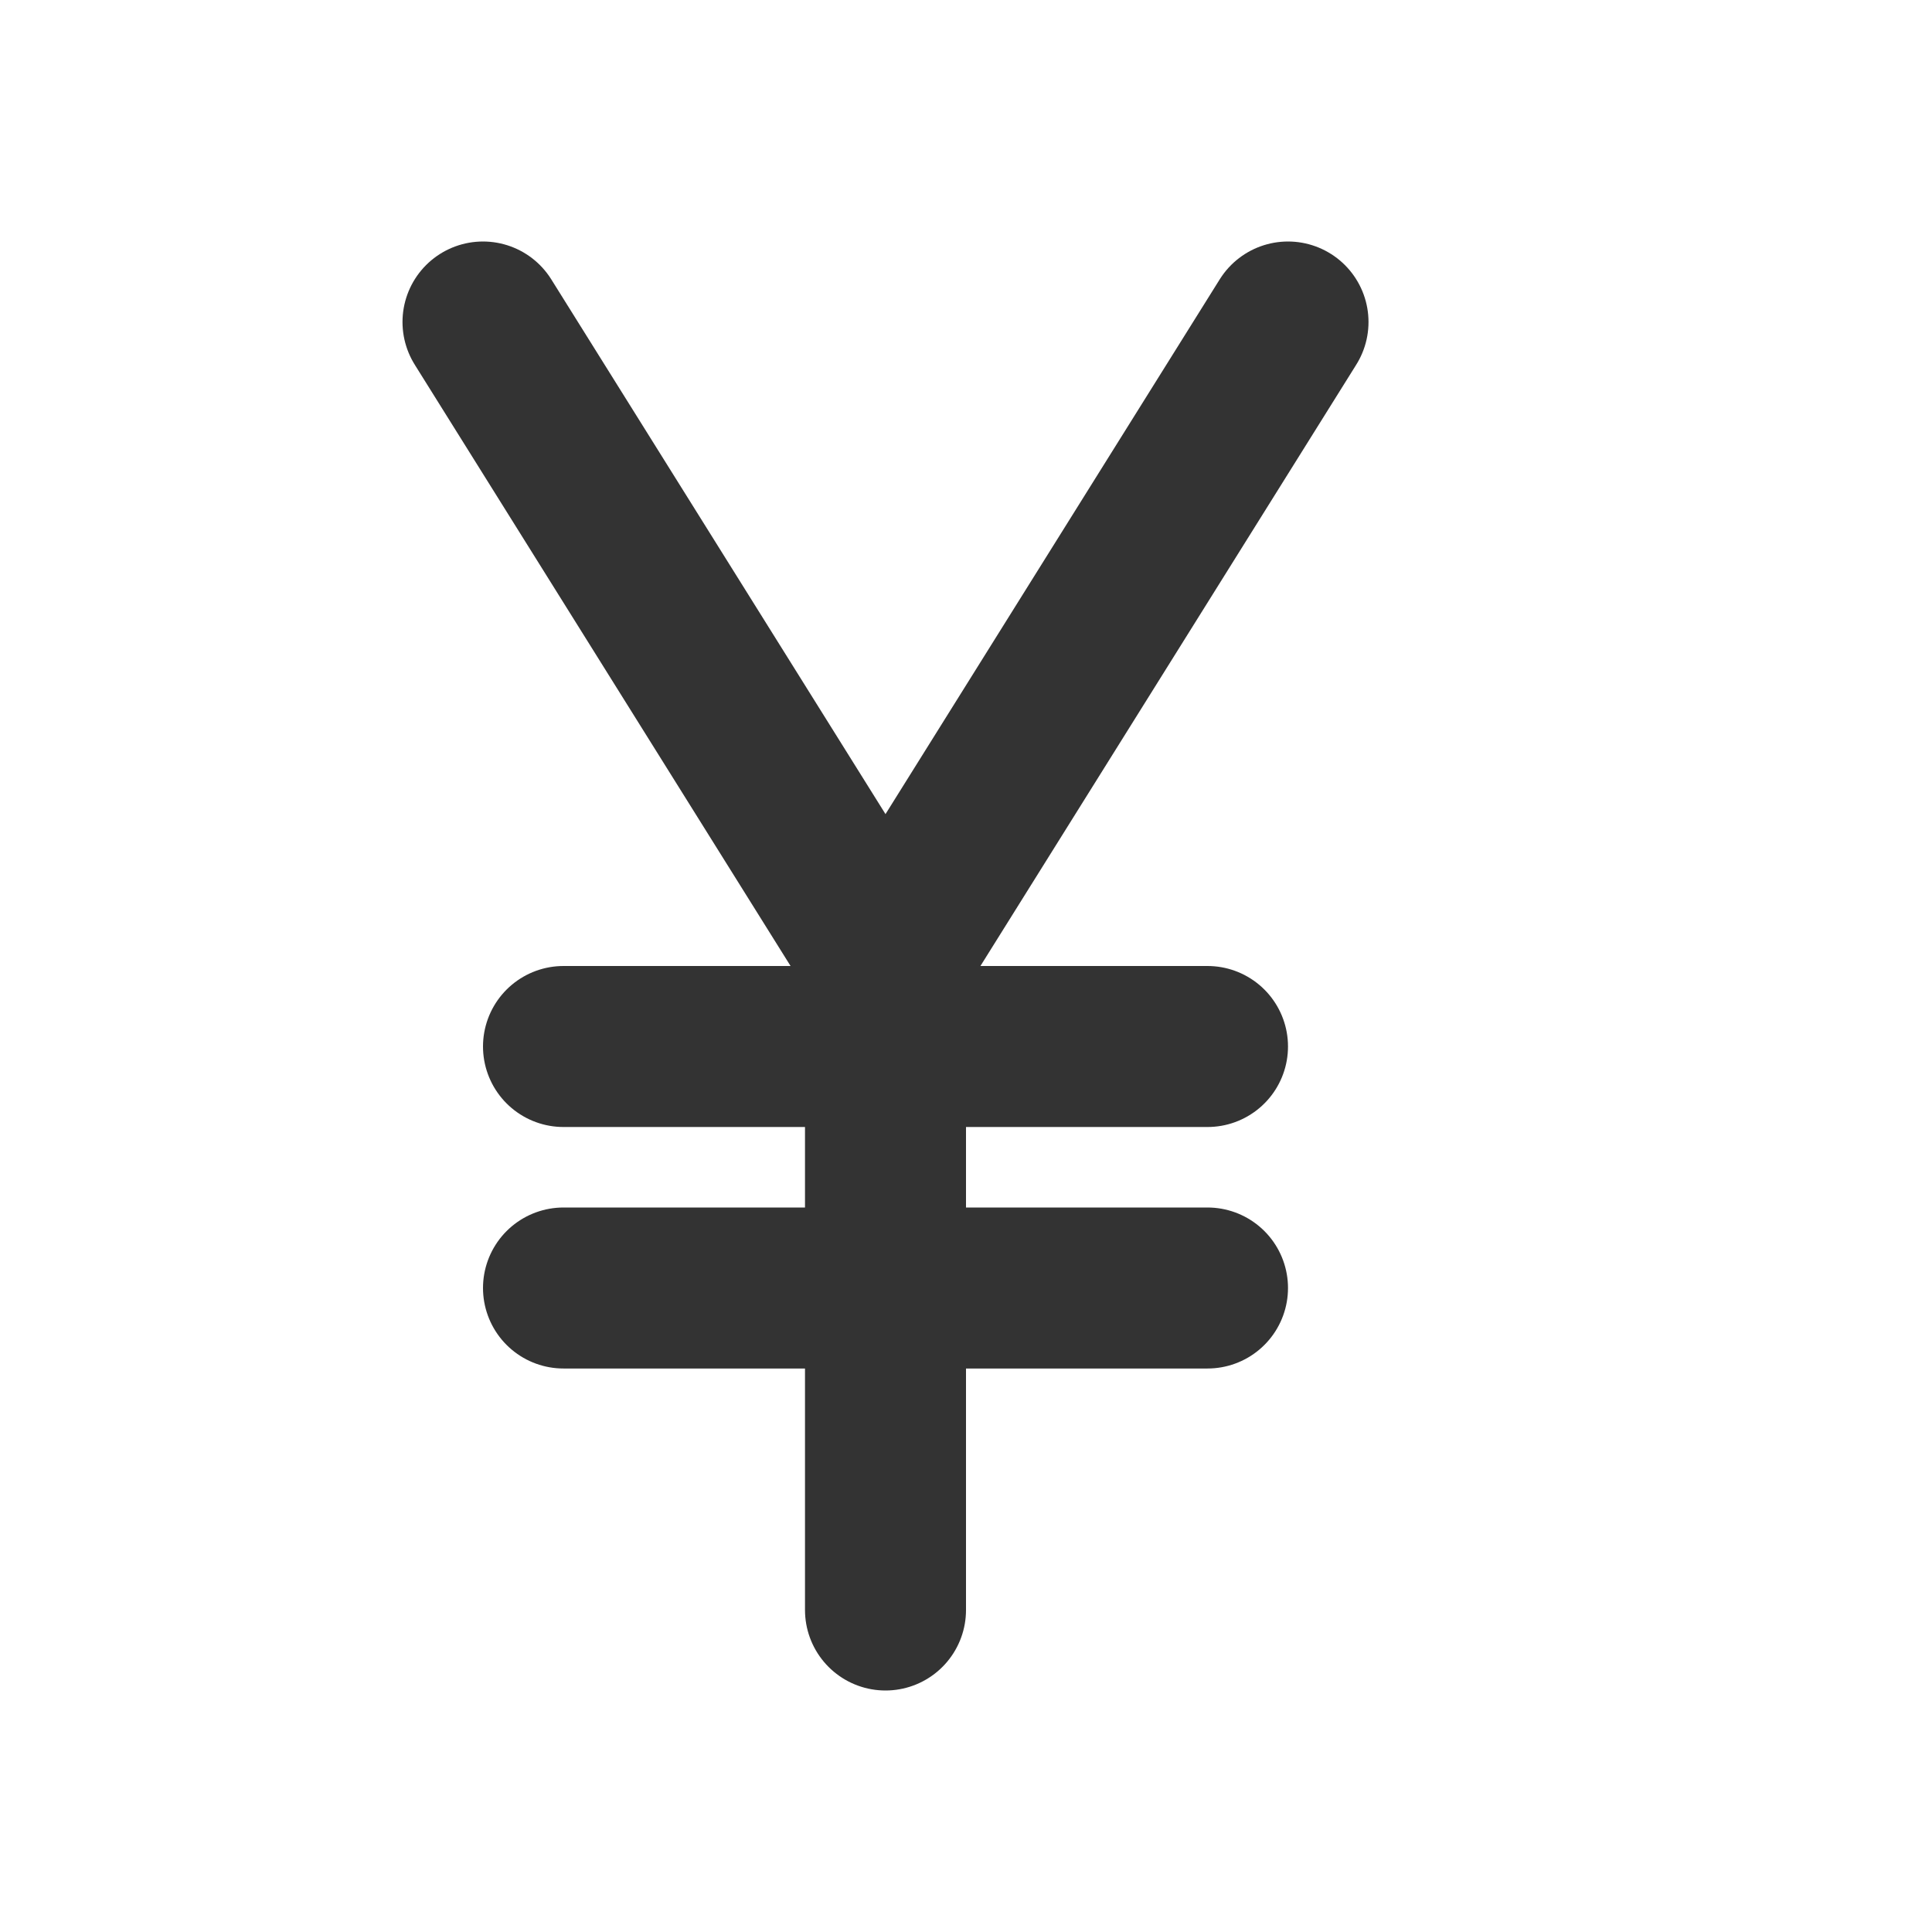
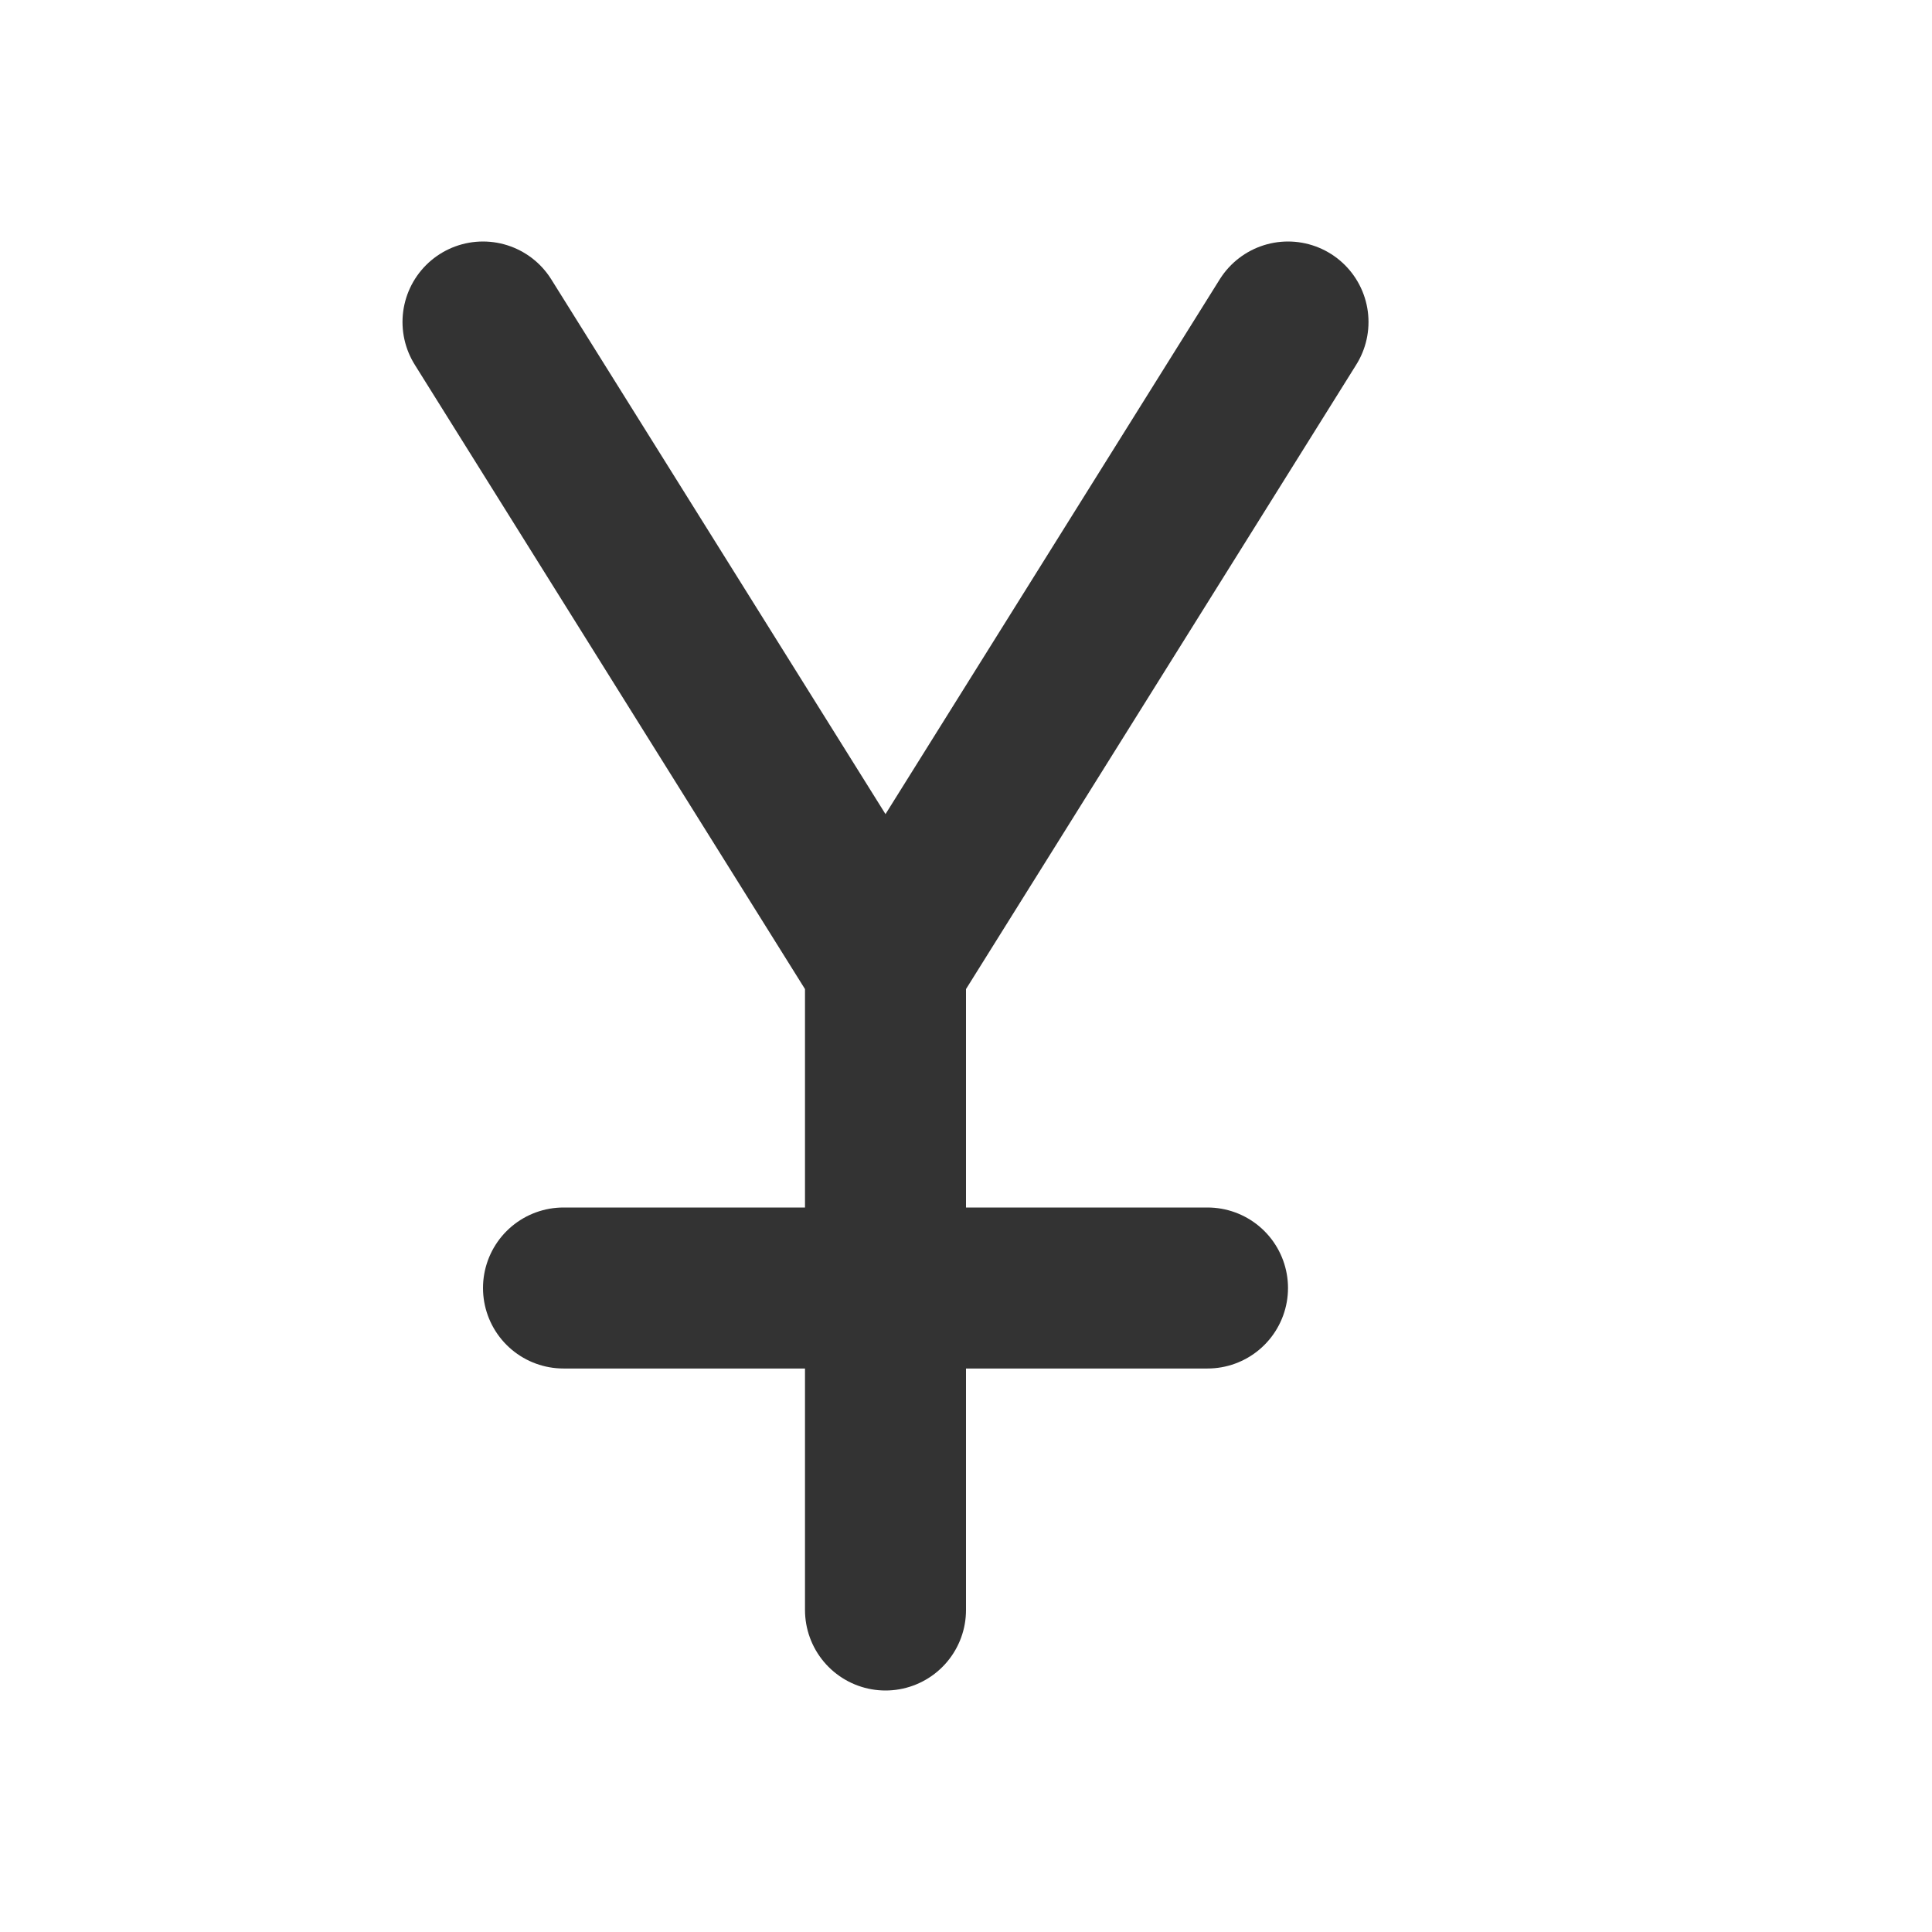
<svg xmlns="http://www.w3.org/2000/svg" width="800px" height="800px" viewBox="0 0 24 24" fill="none">
  <path d="M11 20L11 12M6 4L11 12M11 12L16 4" stroke="#333333" stroke-width="2" stroke-linecap="round" stroke-linejoin="round" />
-   <line x1="15" y1="13" x2="7" y2="13" stroke="#333333" stroke-width="2" stroke-linecap="round" stroke-linejoin="round" />
  <line x1="15" y1="16" x2="7" y2="16" stroke="#333333" stroke-width="2" stroke-linecap="round" stroke-linejoin="round" />
</svg>